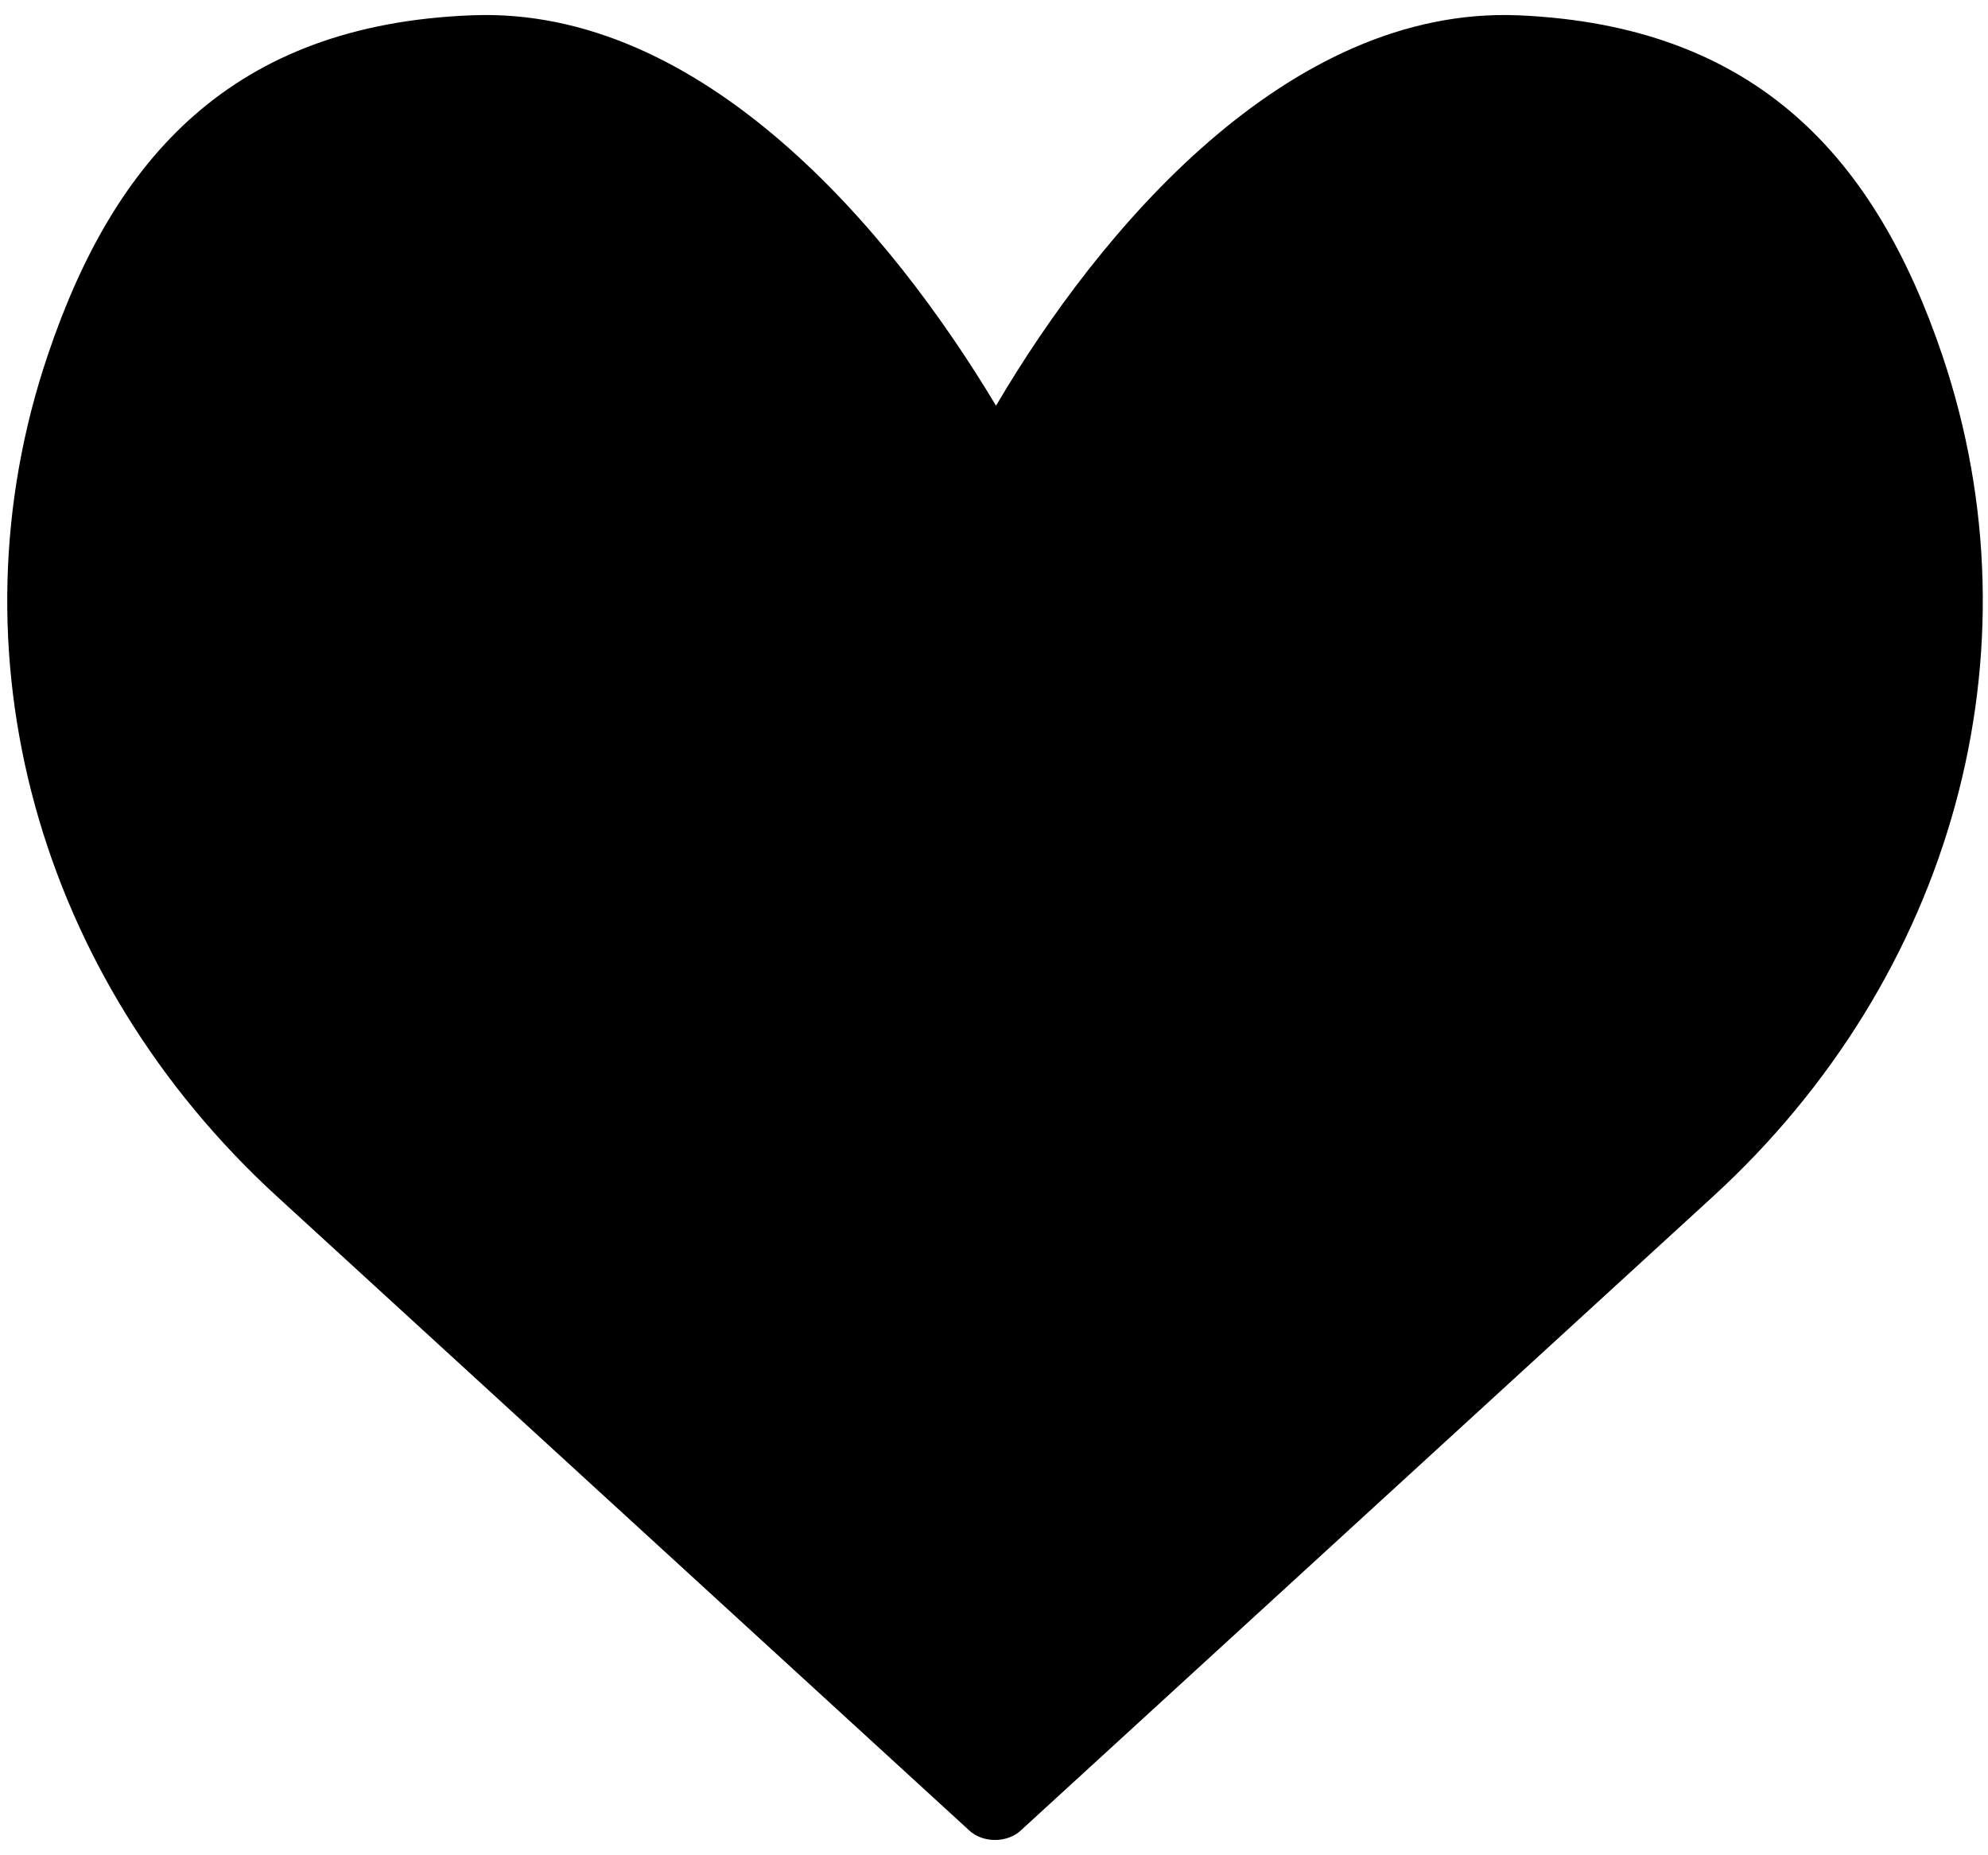
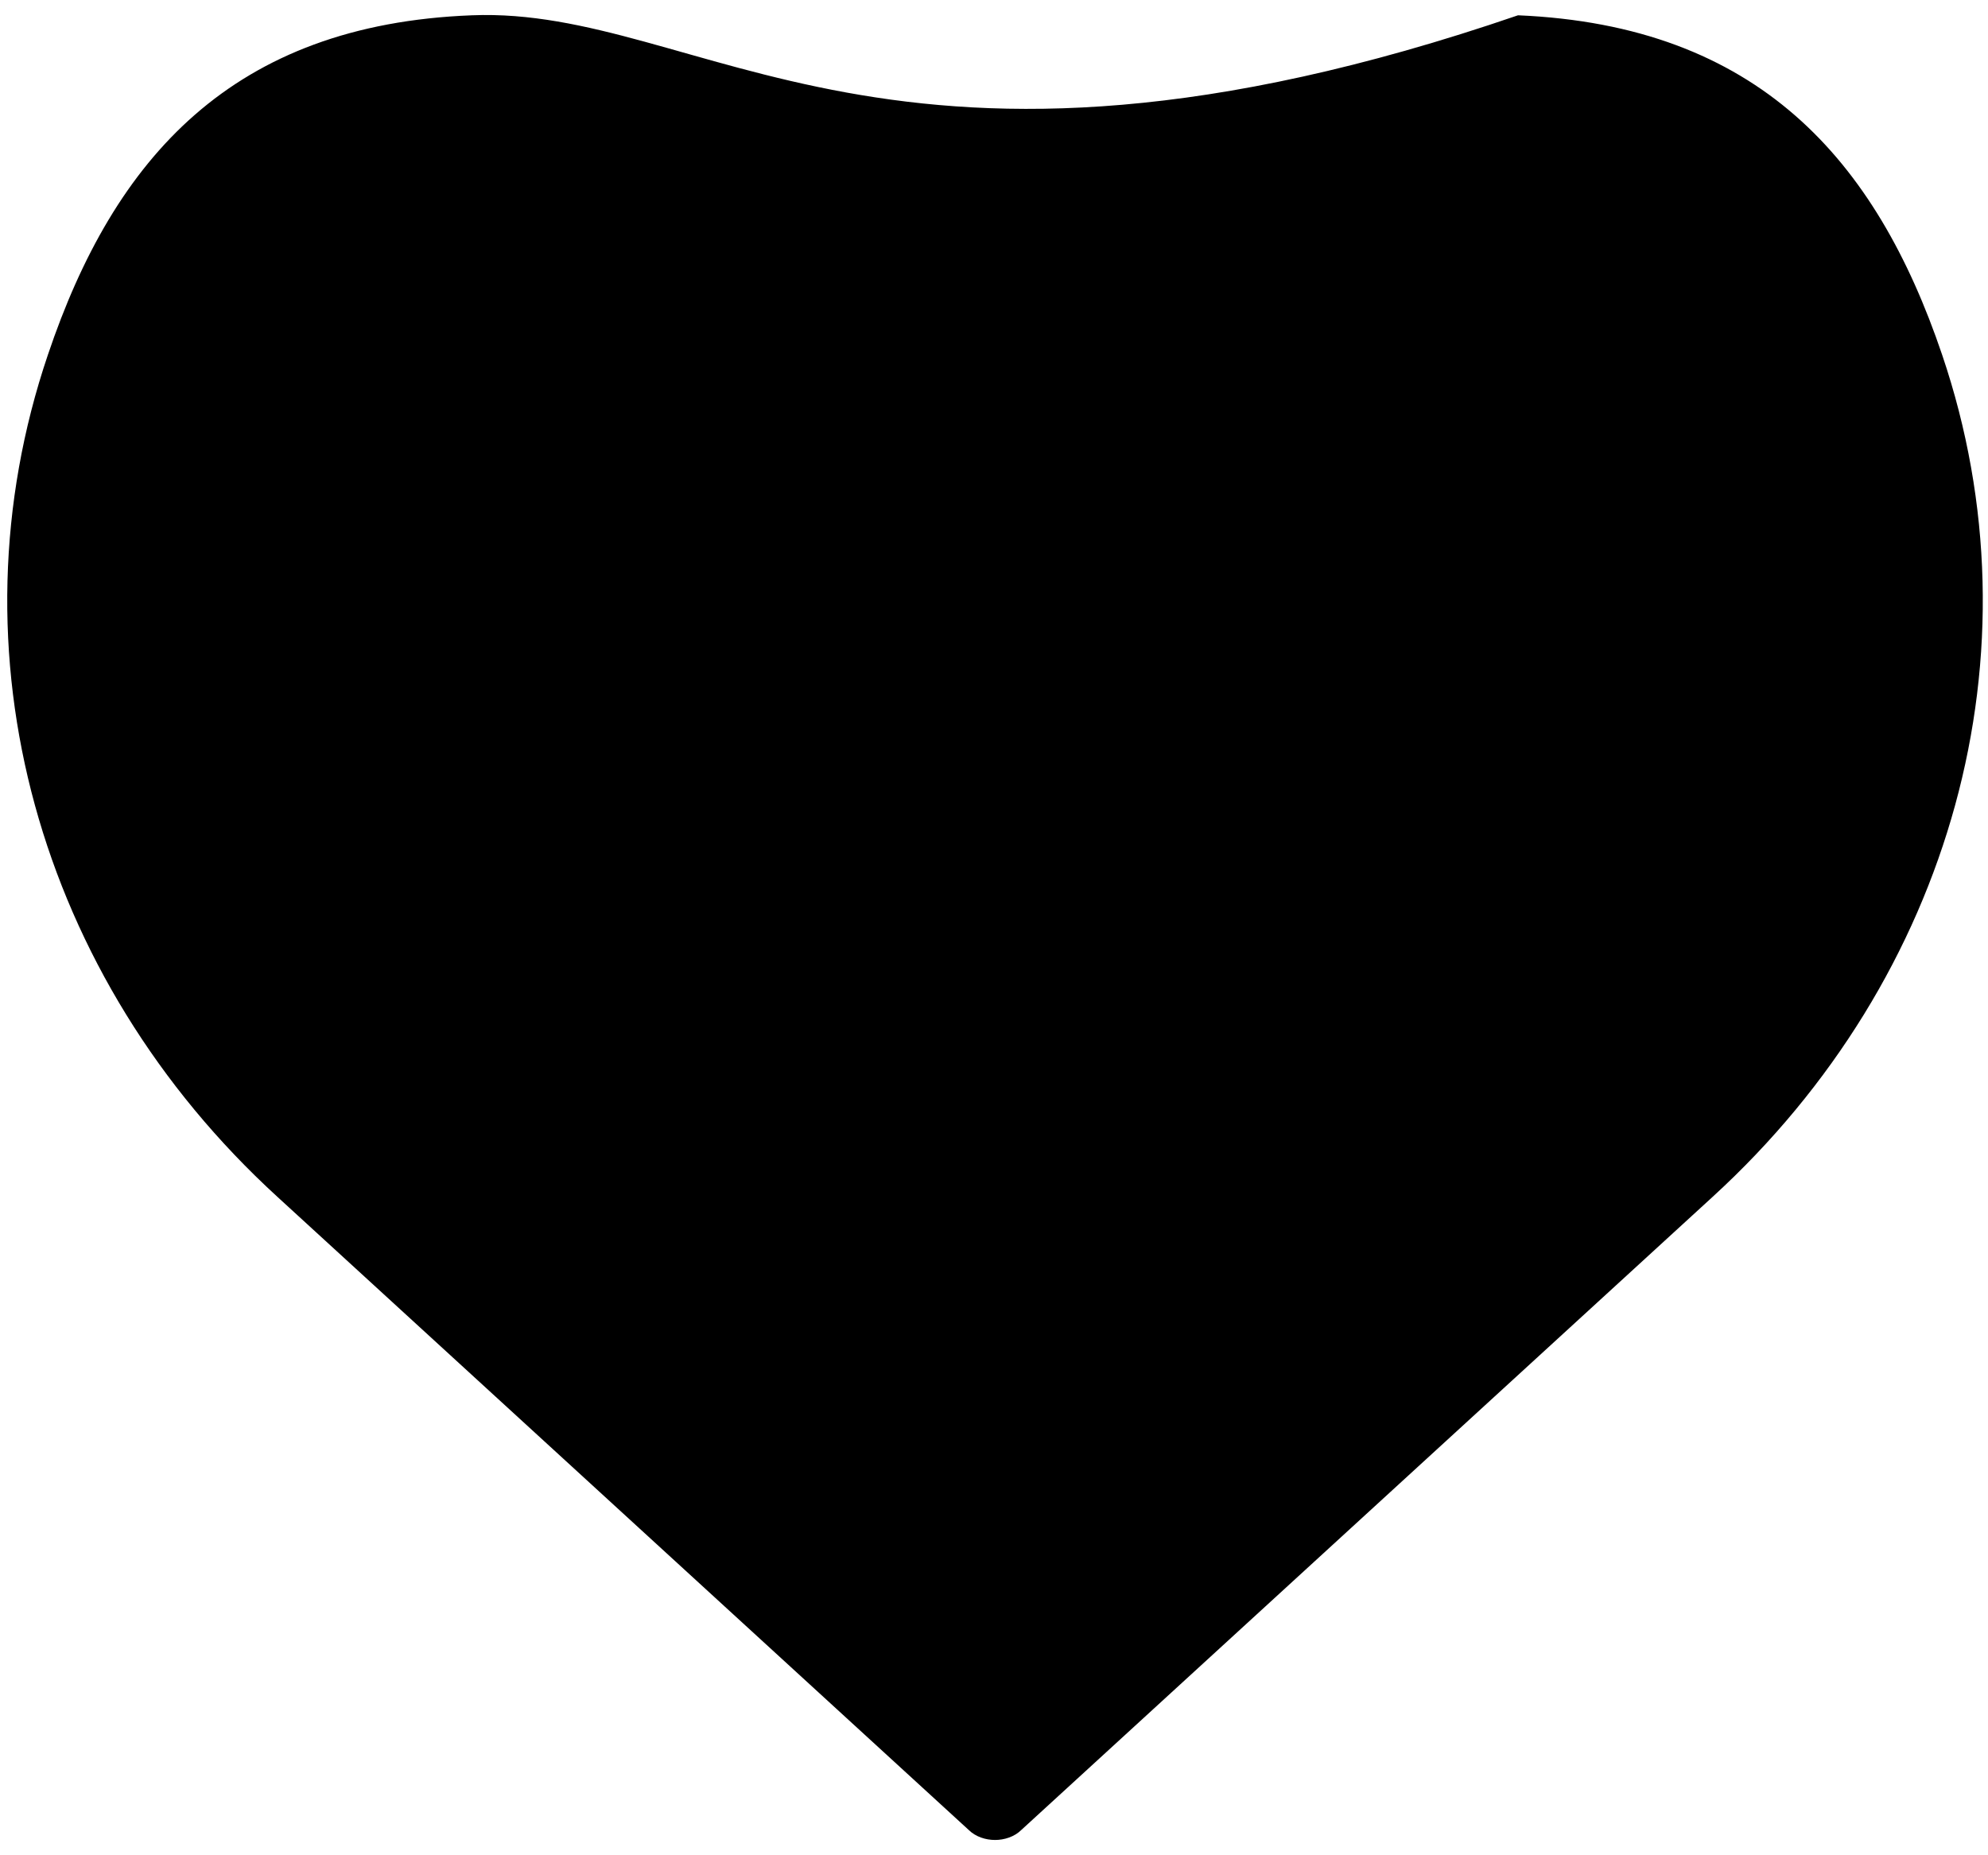
<svg xmlns="http://www.w3.org/2000/svg" version="1.1" id="Layer_1" x="0px" y="0px" viewBox="0 0 195 182" style="enable-background:new 0 0 195 182;" xml:space="preserve">
-   <path d="M27.2,117.4l67.8,62.1c0.7,0.7,1.7,1,2.6,1c0.9,0,1.9-0.3,2.6-1l67.8-62.1c23.5-21.5,32.4-53.4,22.5-82.6  c-6.5-19.2-18.1-32.3-41.6-33.3c-22.6-0.9-41.1,21.1-51.2,38.3C87.4,22.6,68.9,0.6,46.3,1.5c-23.5,0.9-35.1,14-41.6,33.3  C-5.2,64,3.7,95.9,27.2,117.4" />
+   <path d="M27.2,117.4l67.8,62.1c0.7,0.7,1.7,1,2.6,1c0.9,0,1.9-0.3,2.6-1l67.8-62.1c23.5-21.5,32.4-53.4,22.5-82.6  c-6.5-19.2-18.1-32.3-41.6-33.3C87.4,22.6,68.9,0.6,46.3,1.5c-23.5,0.9-35.1,14-41.6,33.3  C-5.2,64,3.7,95.9,27.2,117.4" />
</svg>